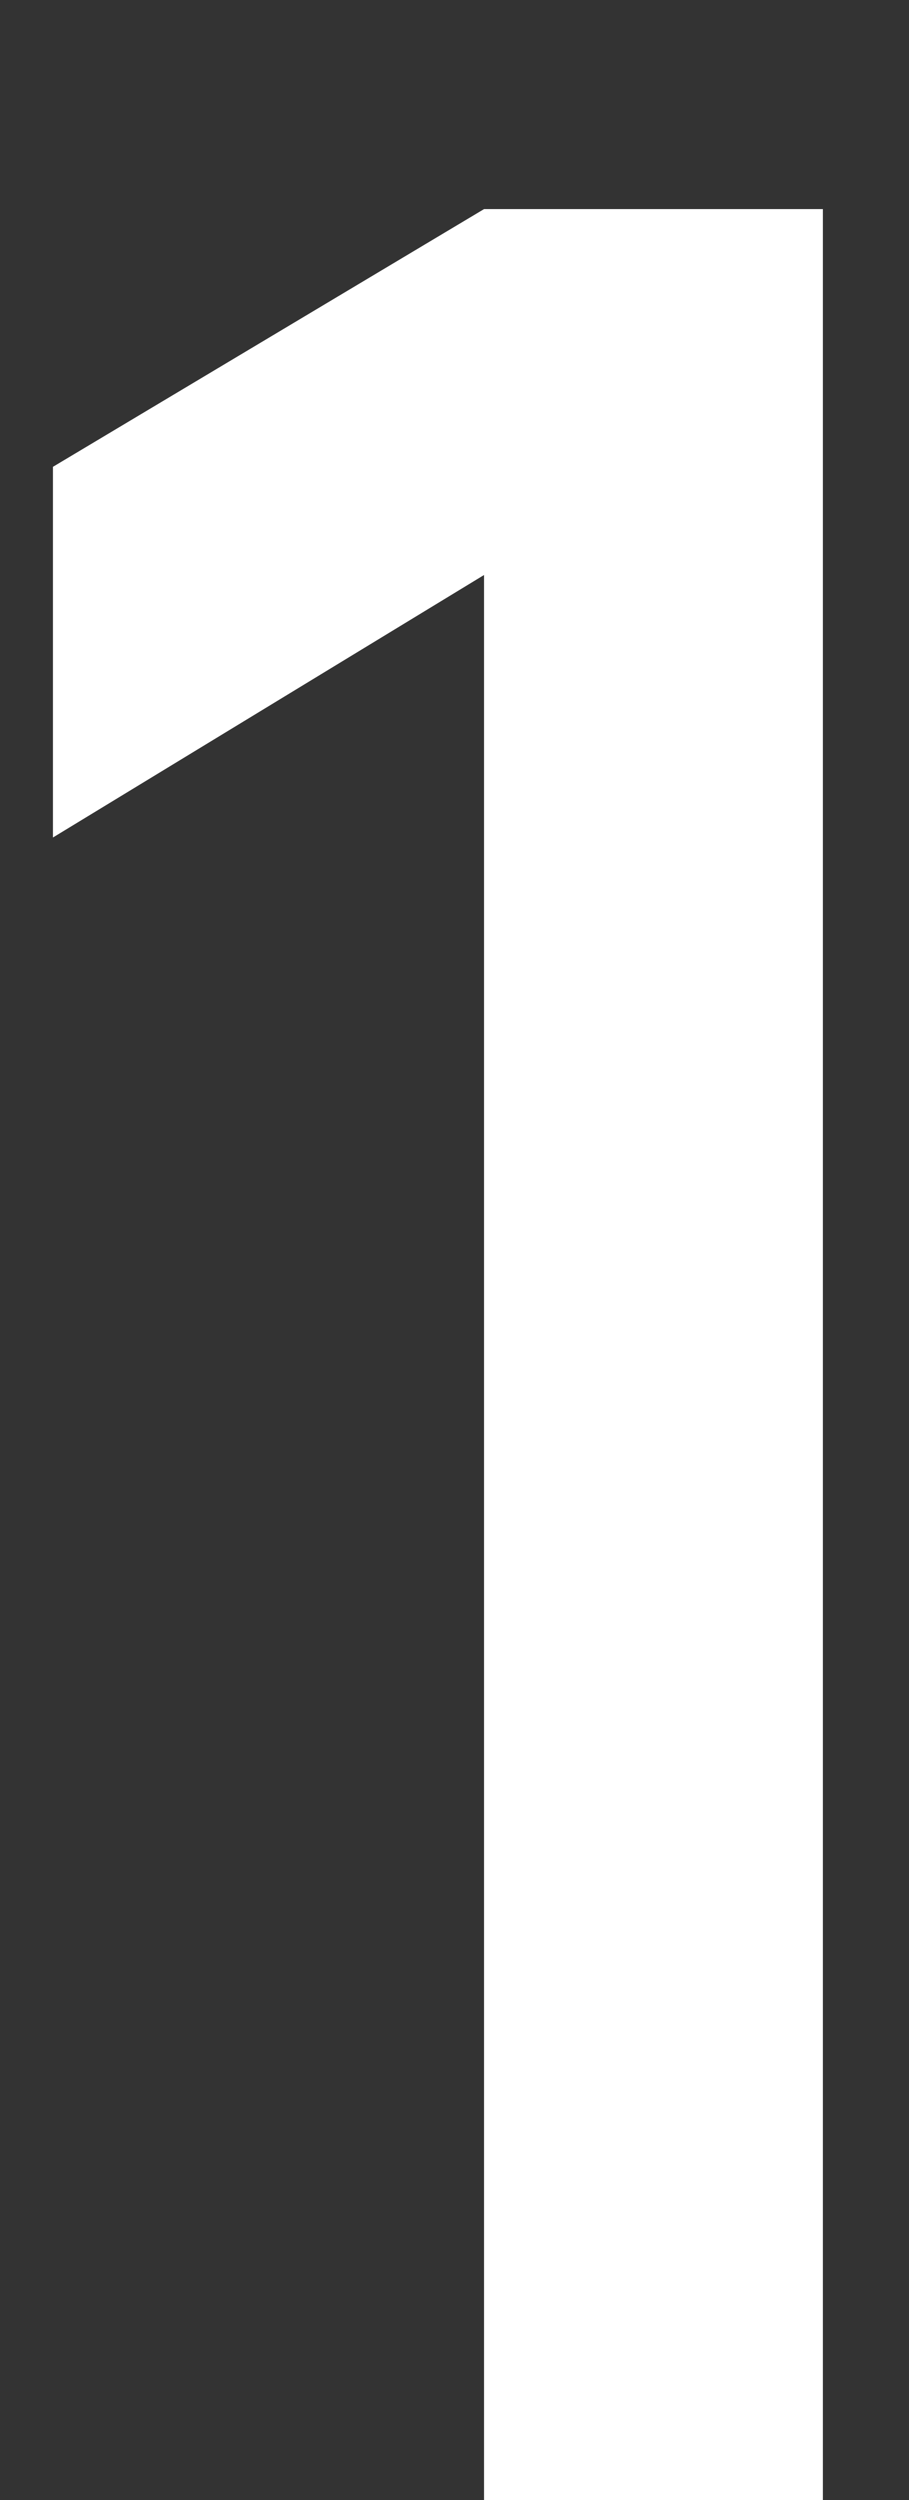
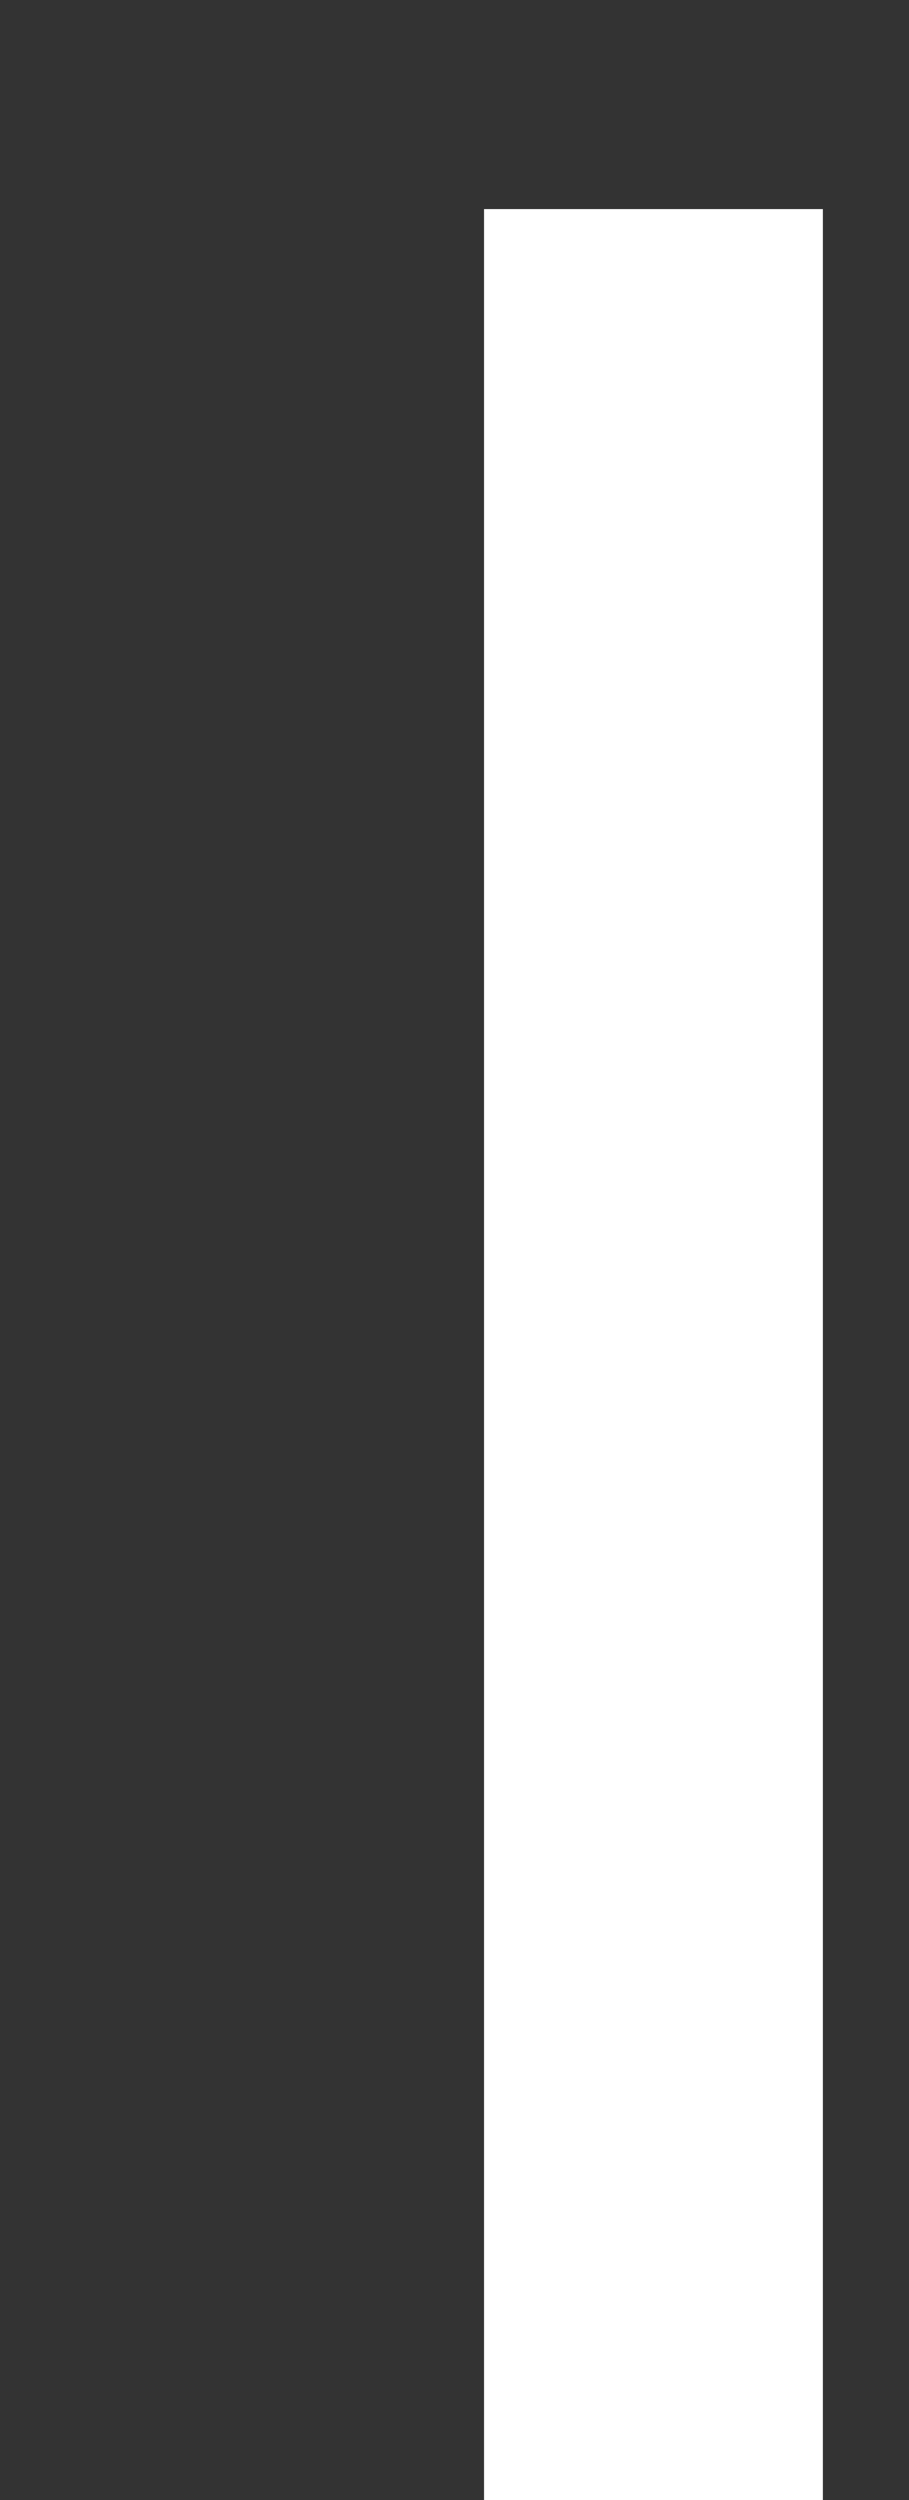
<svg xmlns="http://www.w3.org/2000/svg" width="4" height="11" viewBox="0 0 4 11" fill="none">
  <rect x="0" y="0" width="4" height="11" fill="#333333" stroke="none" />
-   <path d="M2.13 11V2.53L0.233 3.685V2.054L2.13 0.92H3.621V11H2.13Z" fill="white" />
+   <path d="M2.13 11V2.53V2.054L2.13 0.92H3.621V11H2.13Z" fill="white" />
</svg>